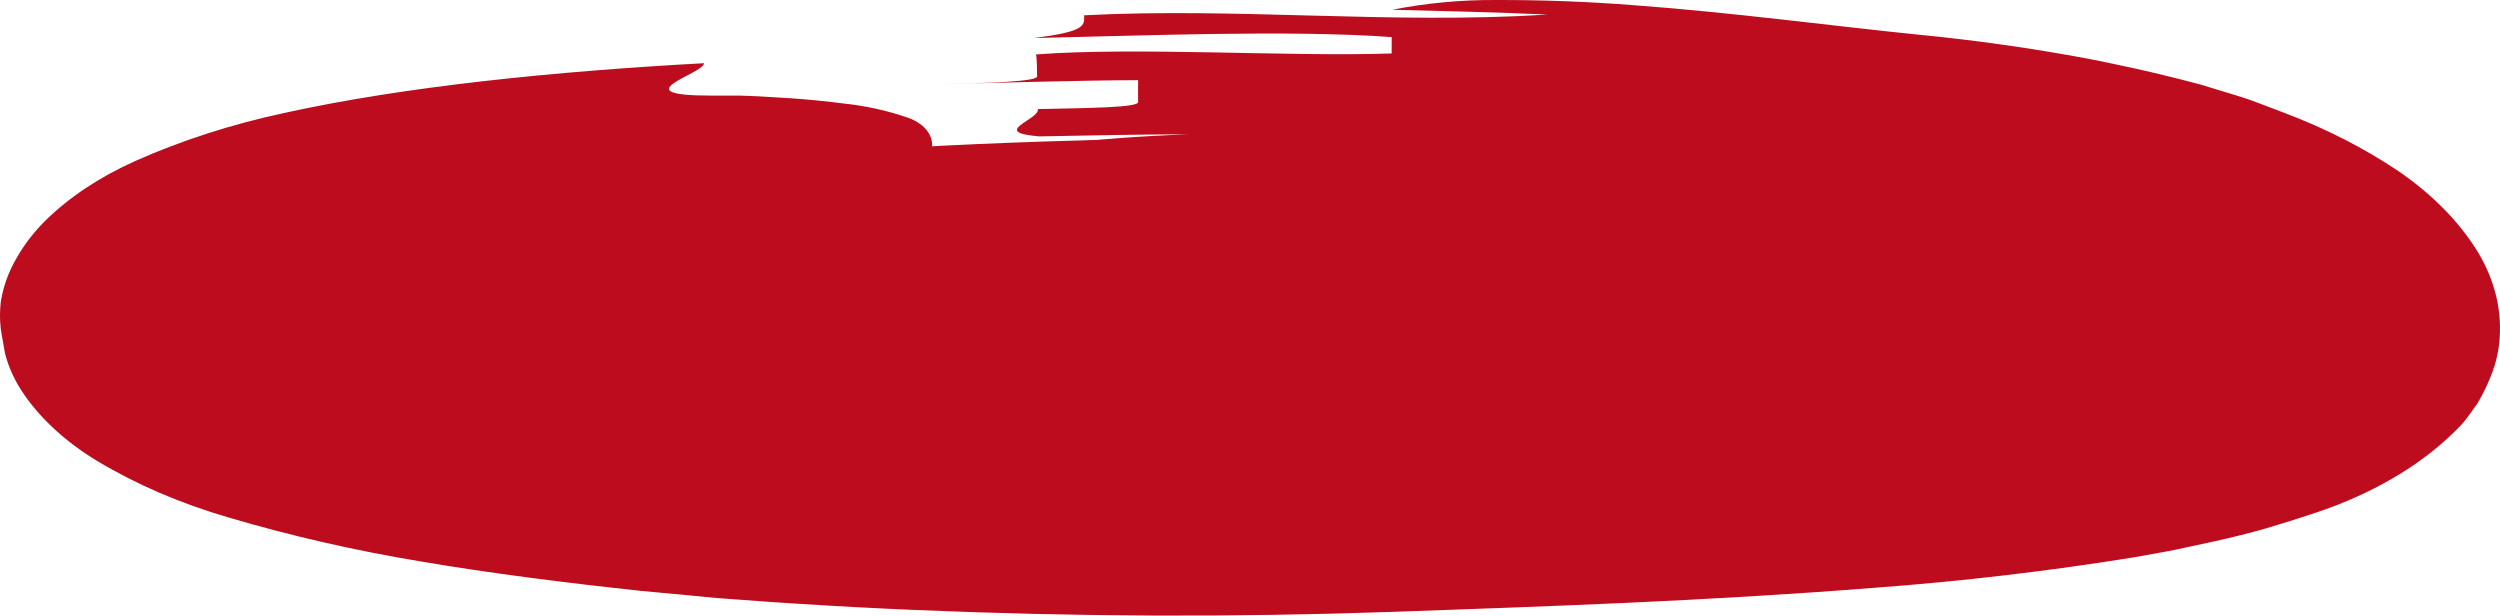
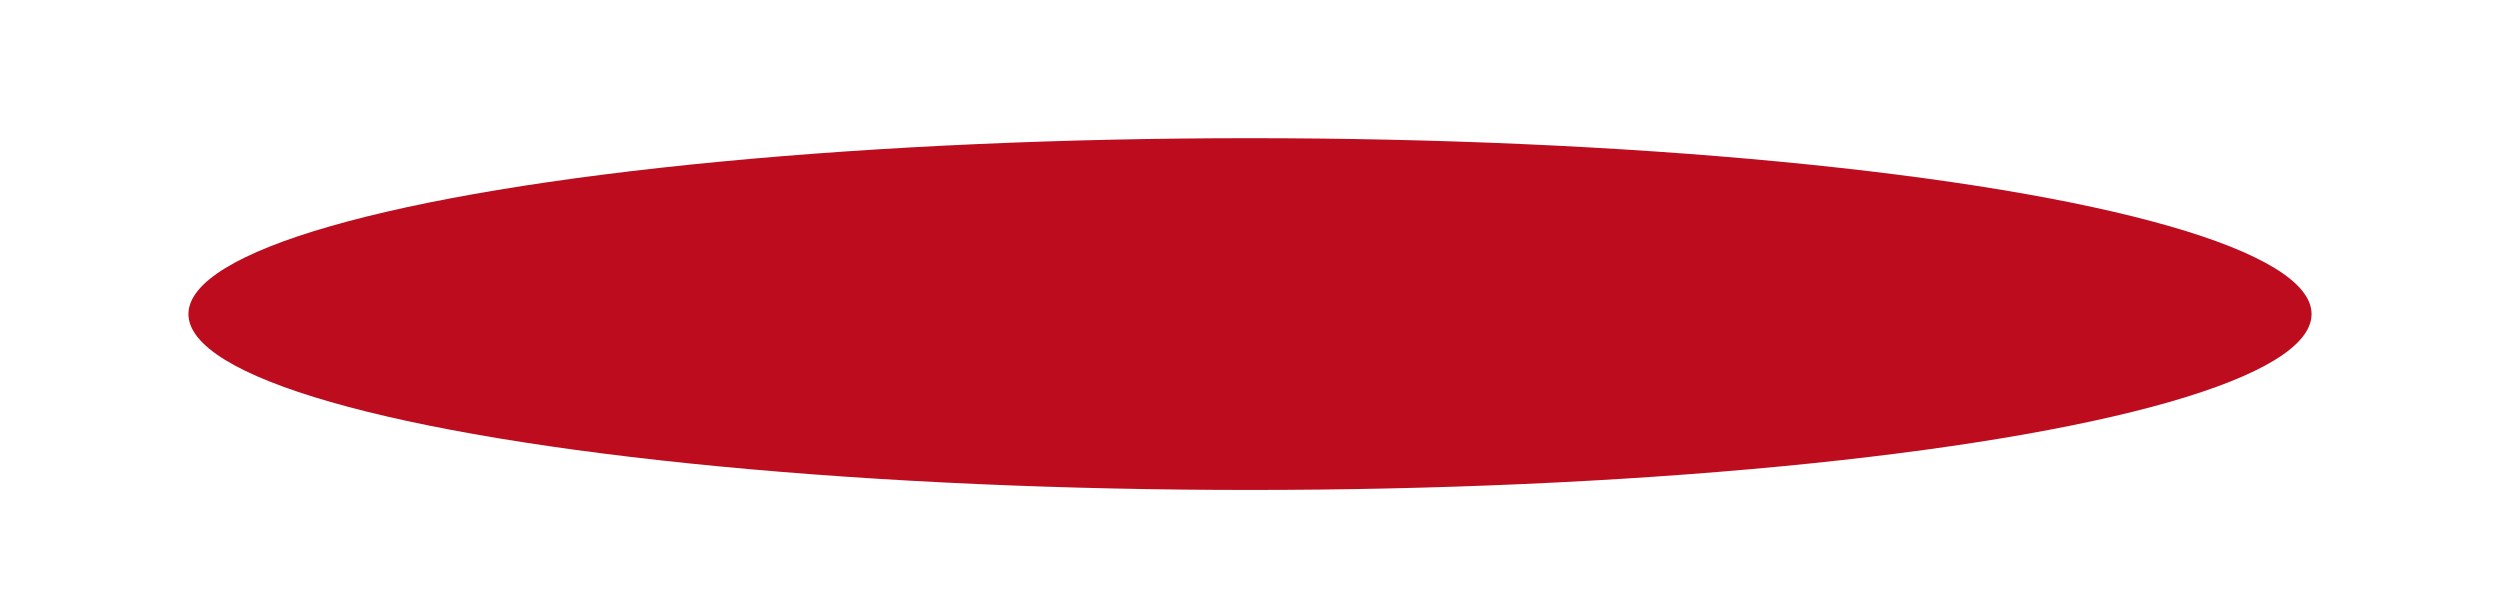
<svg xmlns="http://www.w3.org/2000/svg" width="199" height="49" viewBox="0 0 199 49" fill="none">
  <ellipse cx="99.5" cy="25" rx="84.5" ry="14" fill="#BD0C1E" />
-   <path d="M152.721 2.76C157.279 3.206 161.79 3.846 166.228 4.677C168.548 5.137 170.896 5.635 173.344 6.258L175.152 6.727L176.974 7.283L178.013 7.599C178.411 7.724 178.824 7.848 179.265 8.011L181.799 8.969C185.153 10.239 188.232 11.812 190.951 13.646C193.518 15.413 195.582 17.481 197.042 19.749C198.471 21.982 199.133 24.402 198.978 26.831C198.909 28.05 198.602 29.258 198.067 30.424C197.816 31.005 197.521 31.578 197.185 32.139C196.786 32.685 196.416 33.251 195.975 33.759C193.114 36.804 189.054 39.255 184.247 40.84C182.966 41.261 181.685 41.673 180.376 42.057C179.066 42.44 177.671 42.775 176.348 43.072L174.383 43.494C173.771 43.628 172.96 43.81 172.604 43.868L169.9 44.356C163.075 45.46 156.154 46.273 149.177 46.79C135.741 47.854 122.846 48.276 110.748 48.707C98.12 49.144 85.465 49.092 72.846 48.553C69.629 48.419 66.413 48.247 63.168 48.036C61.545 47.931 59.922 47.825 58.286 47.691L57.076 47.605L55.097 47.413L50.984 47.03C45.021 46.388 39.071 45.641 33.435 44.682C28.23 43.817 23.144 42.653 18.234 41.204C14.396 40.089 10.85 38.565 7.73 36.691C5.288 35.211 3.313 33.415 1.923 31.411C1.201 30.369 0.689 29.267 0.4 28.134C0.301 27.511 0.158 26.85 0.059 26.16C-0.02 25.458 -0.02 24.753 0.059 24.052C0.247 22.809 0.693 21.59 1.383 20.43C1.967 19.419 2.717 18.455 3.617 17.555C5.521 15.69 7.936 14.086 10.733 12.831C14.409 11.191 18.404 9.901 22.604 8.998C32.168 6.881 44.224 5.673 56.037 5.031C56.037 5.472 54.315 6.114 53.589 6.651C52.863 7.187 53.077 7.609 56.592 7.609H57.887C58.3 7.609 58.755 7.609 58.926 7.609L60.349 7.666L62.94 7.82C64.548 7.935 65.915 8.078 67.096 8.232C68.819 8.412 70.489 8.771 72.049 9.295C72.759 9.507 73.349 9.868 73.731 10.324C74.113 10.779 74.267 11.306 74.17 11.825C74.17 12.649 62.001 12.103 66.114 12.869C64.591 12.869 62.954 12.984 61.26 13.071L58.599 13.214L55.51 13.416C51.44 13.713 47.625 14.115 44.85 14.498C43.227 14.645 41.65 14.969 40.181 15.457C40.011 15.639 41.405 15.629 44.921 15.457C47.611 15.61 52.834 15.179 58.158 14.968C63.481 14.757 68.22 14.738 70.27 15.351C74.298 16.568 66.455 18.044 70.469 19.261C74.383 19.155 82.225 19.127 86.125 19.194C89.997 20.152 82.169 21.752 86.125 21.8C97.668 22.816 113.253 22.998 128.07 24.866C127.942 25.297 128.81 25.825 128.71 26.227C128.71 26.409 128.354 26.553 127.586 26.61C126.336 26.695 125.078 26.695 123.828 26.61C112.516 25.478 101.105 24.857 89.669 24.751C83.905 24.675 78.112 24.751 72.348 24.857C69.501 24.933 66.626 25.039 63.723 25.173L61.588 25.278L60.549 25.336H60.406L59.951 25.393C59.019 25.452 58.137 25.707 57.432 26.122C57.366 26.185 57.339 26.262 57.355 26.339C57.371 26.415 57.428 26.485 57.517 26.534C57.728 26.651 57.976 26.733 58.243 26.773C58.706 26.864 59.184 26.915 59.666 26.927H60.207C60.523 26.894 60.845 26.894 61.161 26.927L65.231 27.262L69.501 27.569C72.348 27.77 75.294 27.933 78.212 28.086C89.854 28.661 101.639 28.891 113.339 28.785C124.869 28.709 136.384 28.184 147.825 27.214C153.105 26.753 158.334 26.061 163.481 25.144L164.364 24.972L164.748 24.905C164.748 24.905 164.947 24.905 164.904 24.905C164.868 24.895 164.827 24.895 164.79 24.905C164.767 24.924 164.755 24.947 164.755 24.972C164.755 24.996 164.767 25.02 164.79 25.039L164.876 25.087L163.794 24.751C163.382 24.598 162.855 24.483 162.371 24.349C158.12 23.241 153.741 22.372 149.277 21.752C144.566 21.053 139.57 20.535 134.517 20.123C114.193 18.504 92.744 18.523 71.465 19.012C55.809 19.146 67.352 16.932 79.066 15.303C75.166 15.84 75.095 14.518 71.181 15.102C71.181 14.46 73.031 13.483 76.874 12.639C79.284 12.127 81.742 11.723 84.232 11.432C87.673 11.061 91.142 10.814 94.622 10.694C90.666 10.694 86.695 10.78 82.724 10.857C78.738 10.522 82.724 9.554 82.624 8.682C86.623 8.596 90.609 8.567 90.594 8.126C90.58 7.685 90.594 6.823 90.594 6.382C88.588 6.382 85.57 6.44 82.567 6.507L74.554 6.708C78.553 6.612 82.567 6.507 82.553 6.076C82.539 5.644 82.553 4.772 82.467 4.332C90.523 3.728 102.664 4.533 110.777 4.255V2.952C102.621 2.358 90.438 2.856 82.311 3.029C86.339 2.511 86.339 2.07 86.296 1.217C98.522 0.585 110.72 1.946 123.173 1.16C119.032 0.968 114.933 0.882 110.819 0.777C113.495 0.248 116.272 -0.014 119.06 0.001C122.727 -0.009 126.391 0.129 130.034 0.413C137.976 0.997 146.302 2.118 152.721 2.76Z" fill="#BD0C1E" />
</svg>